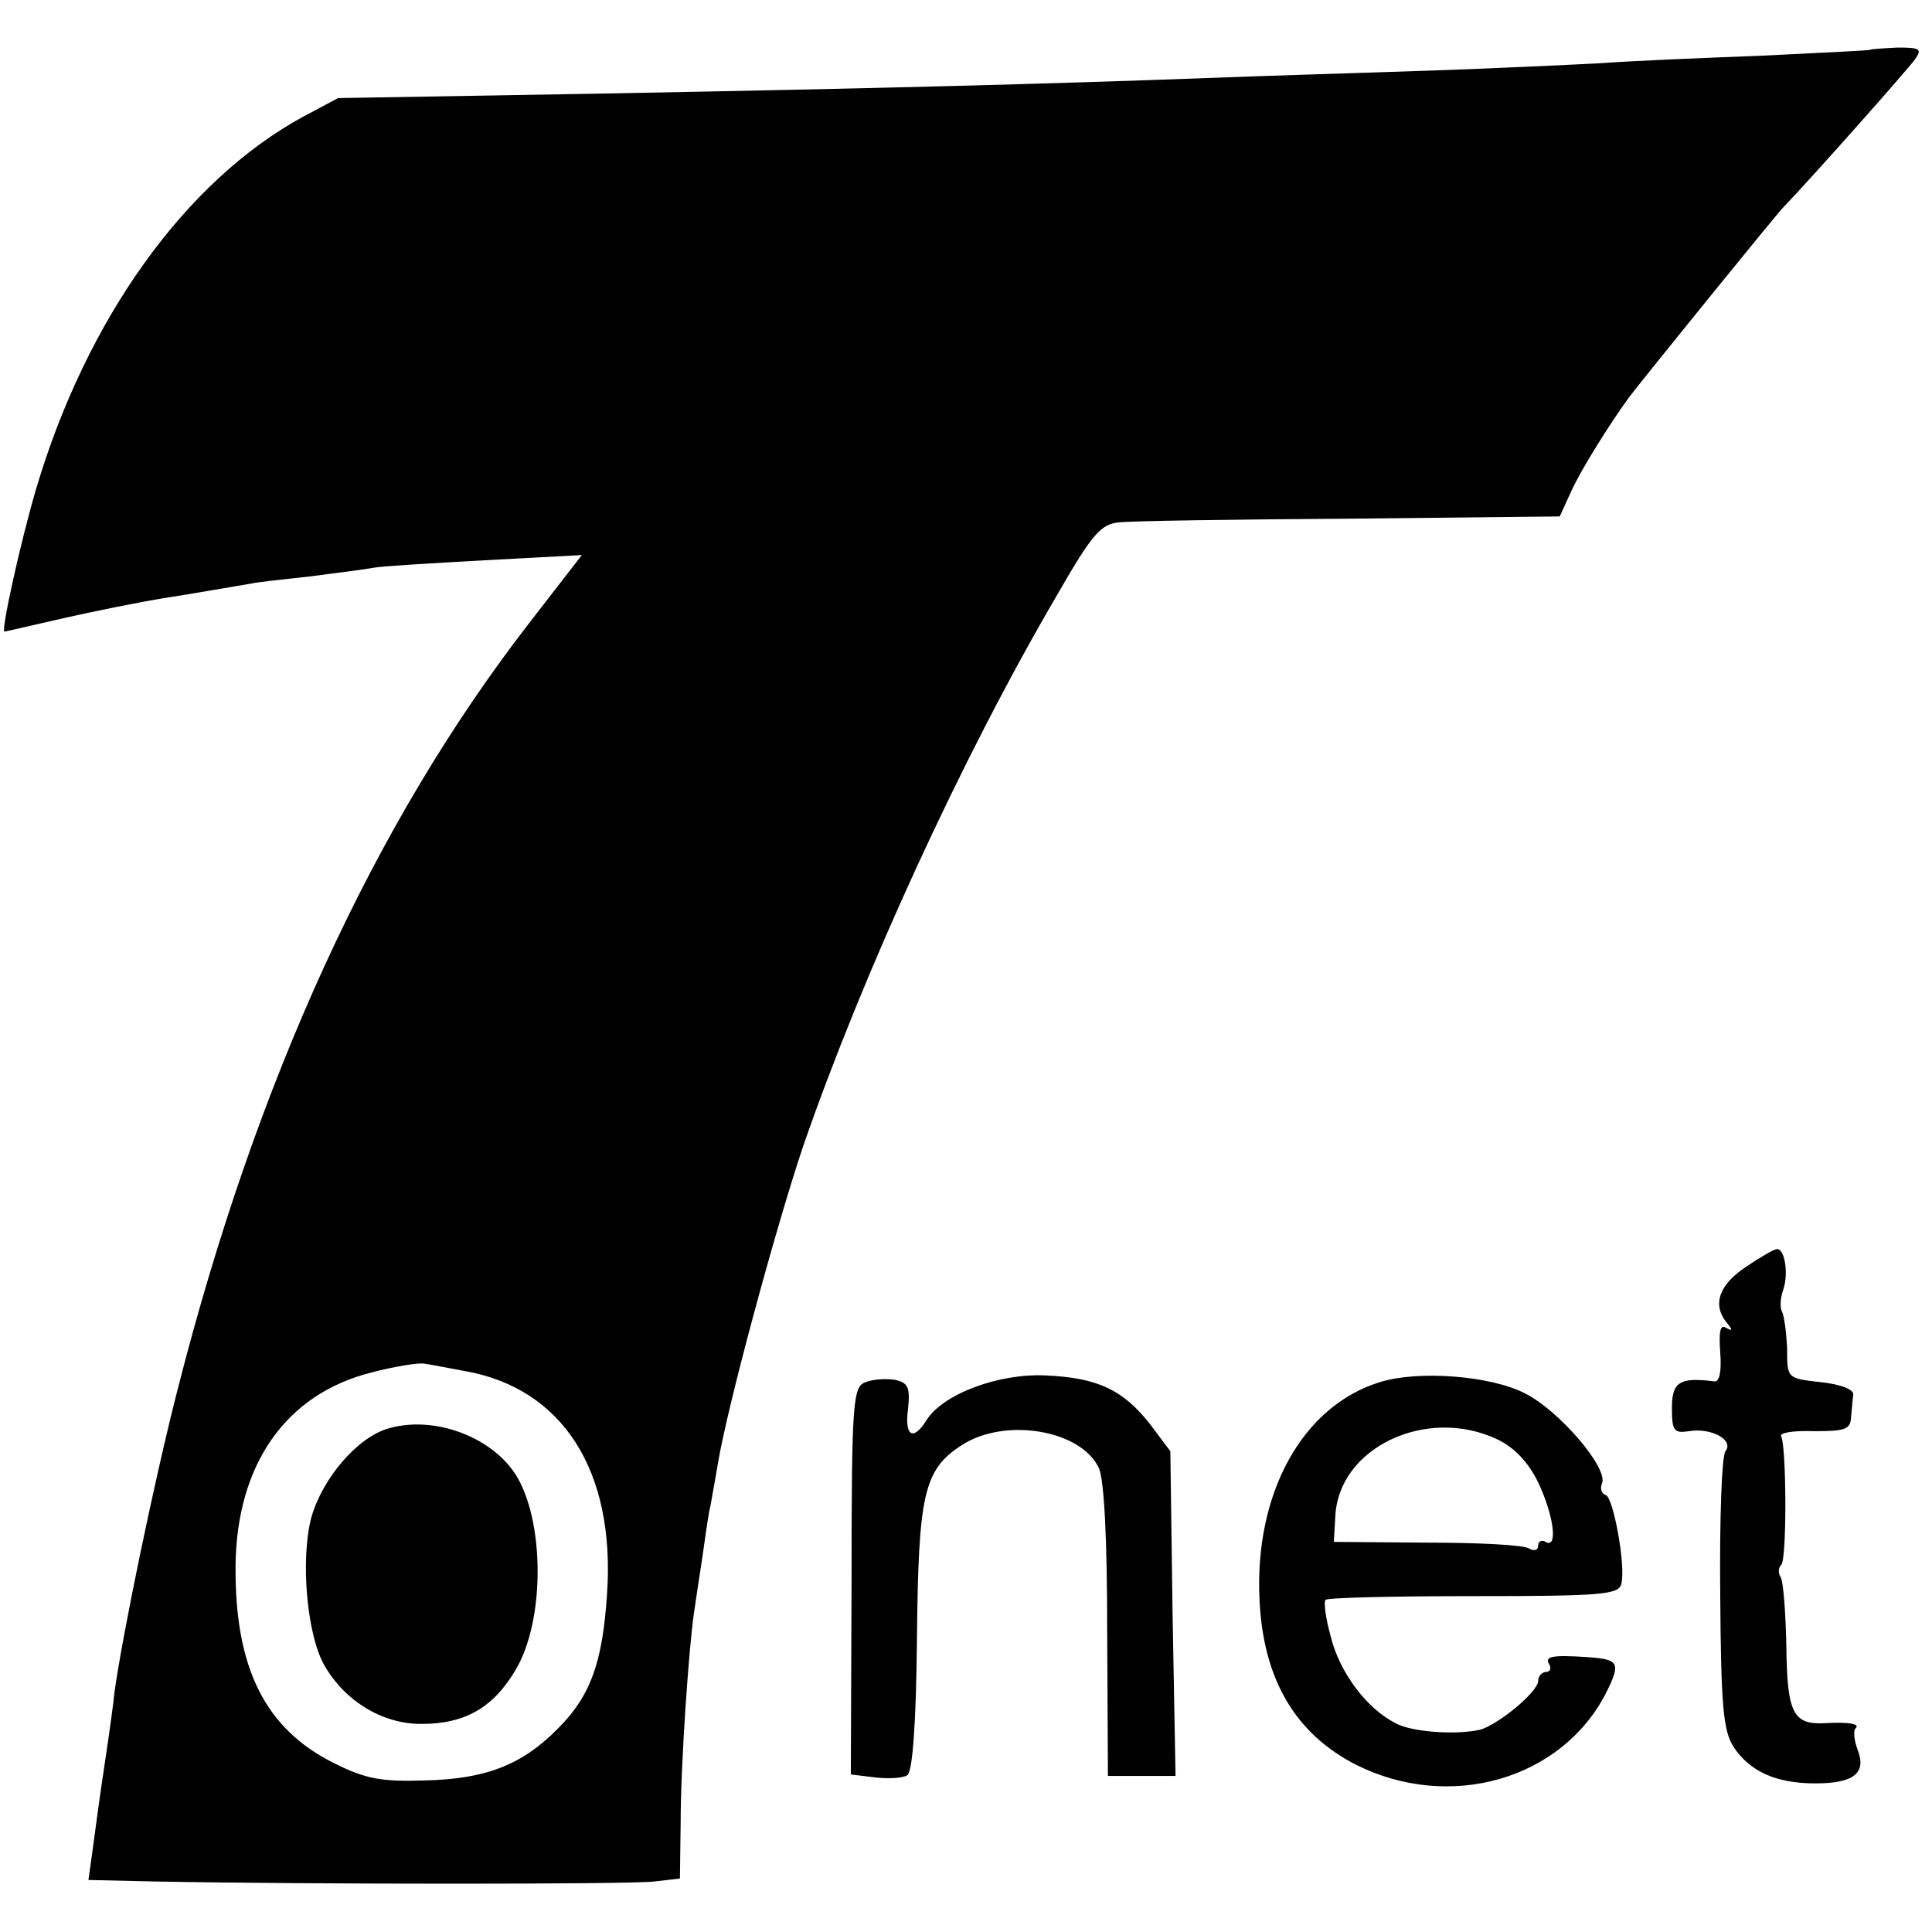
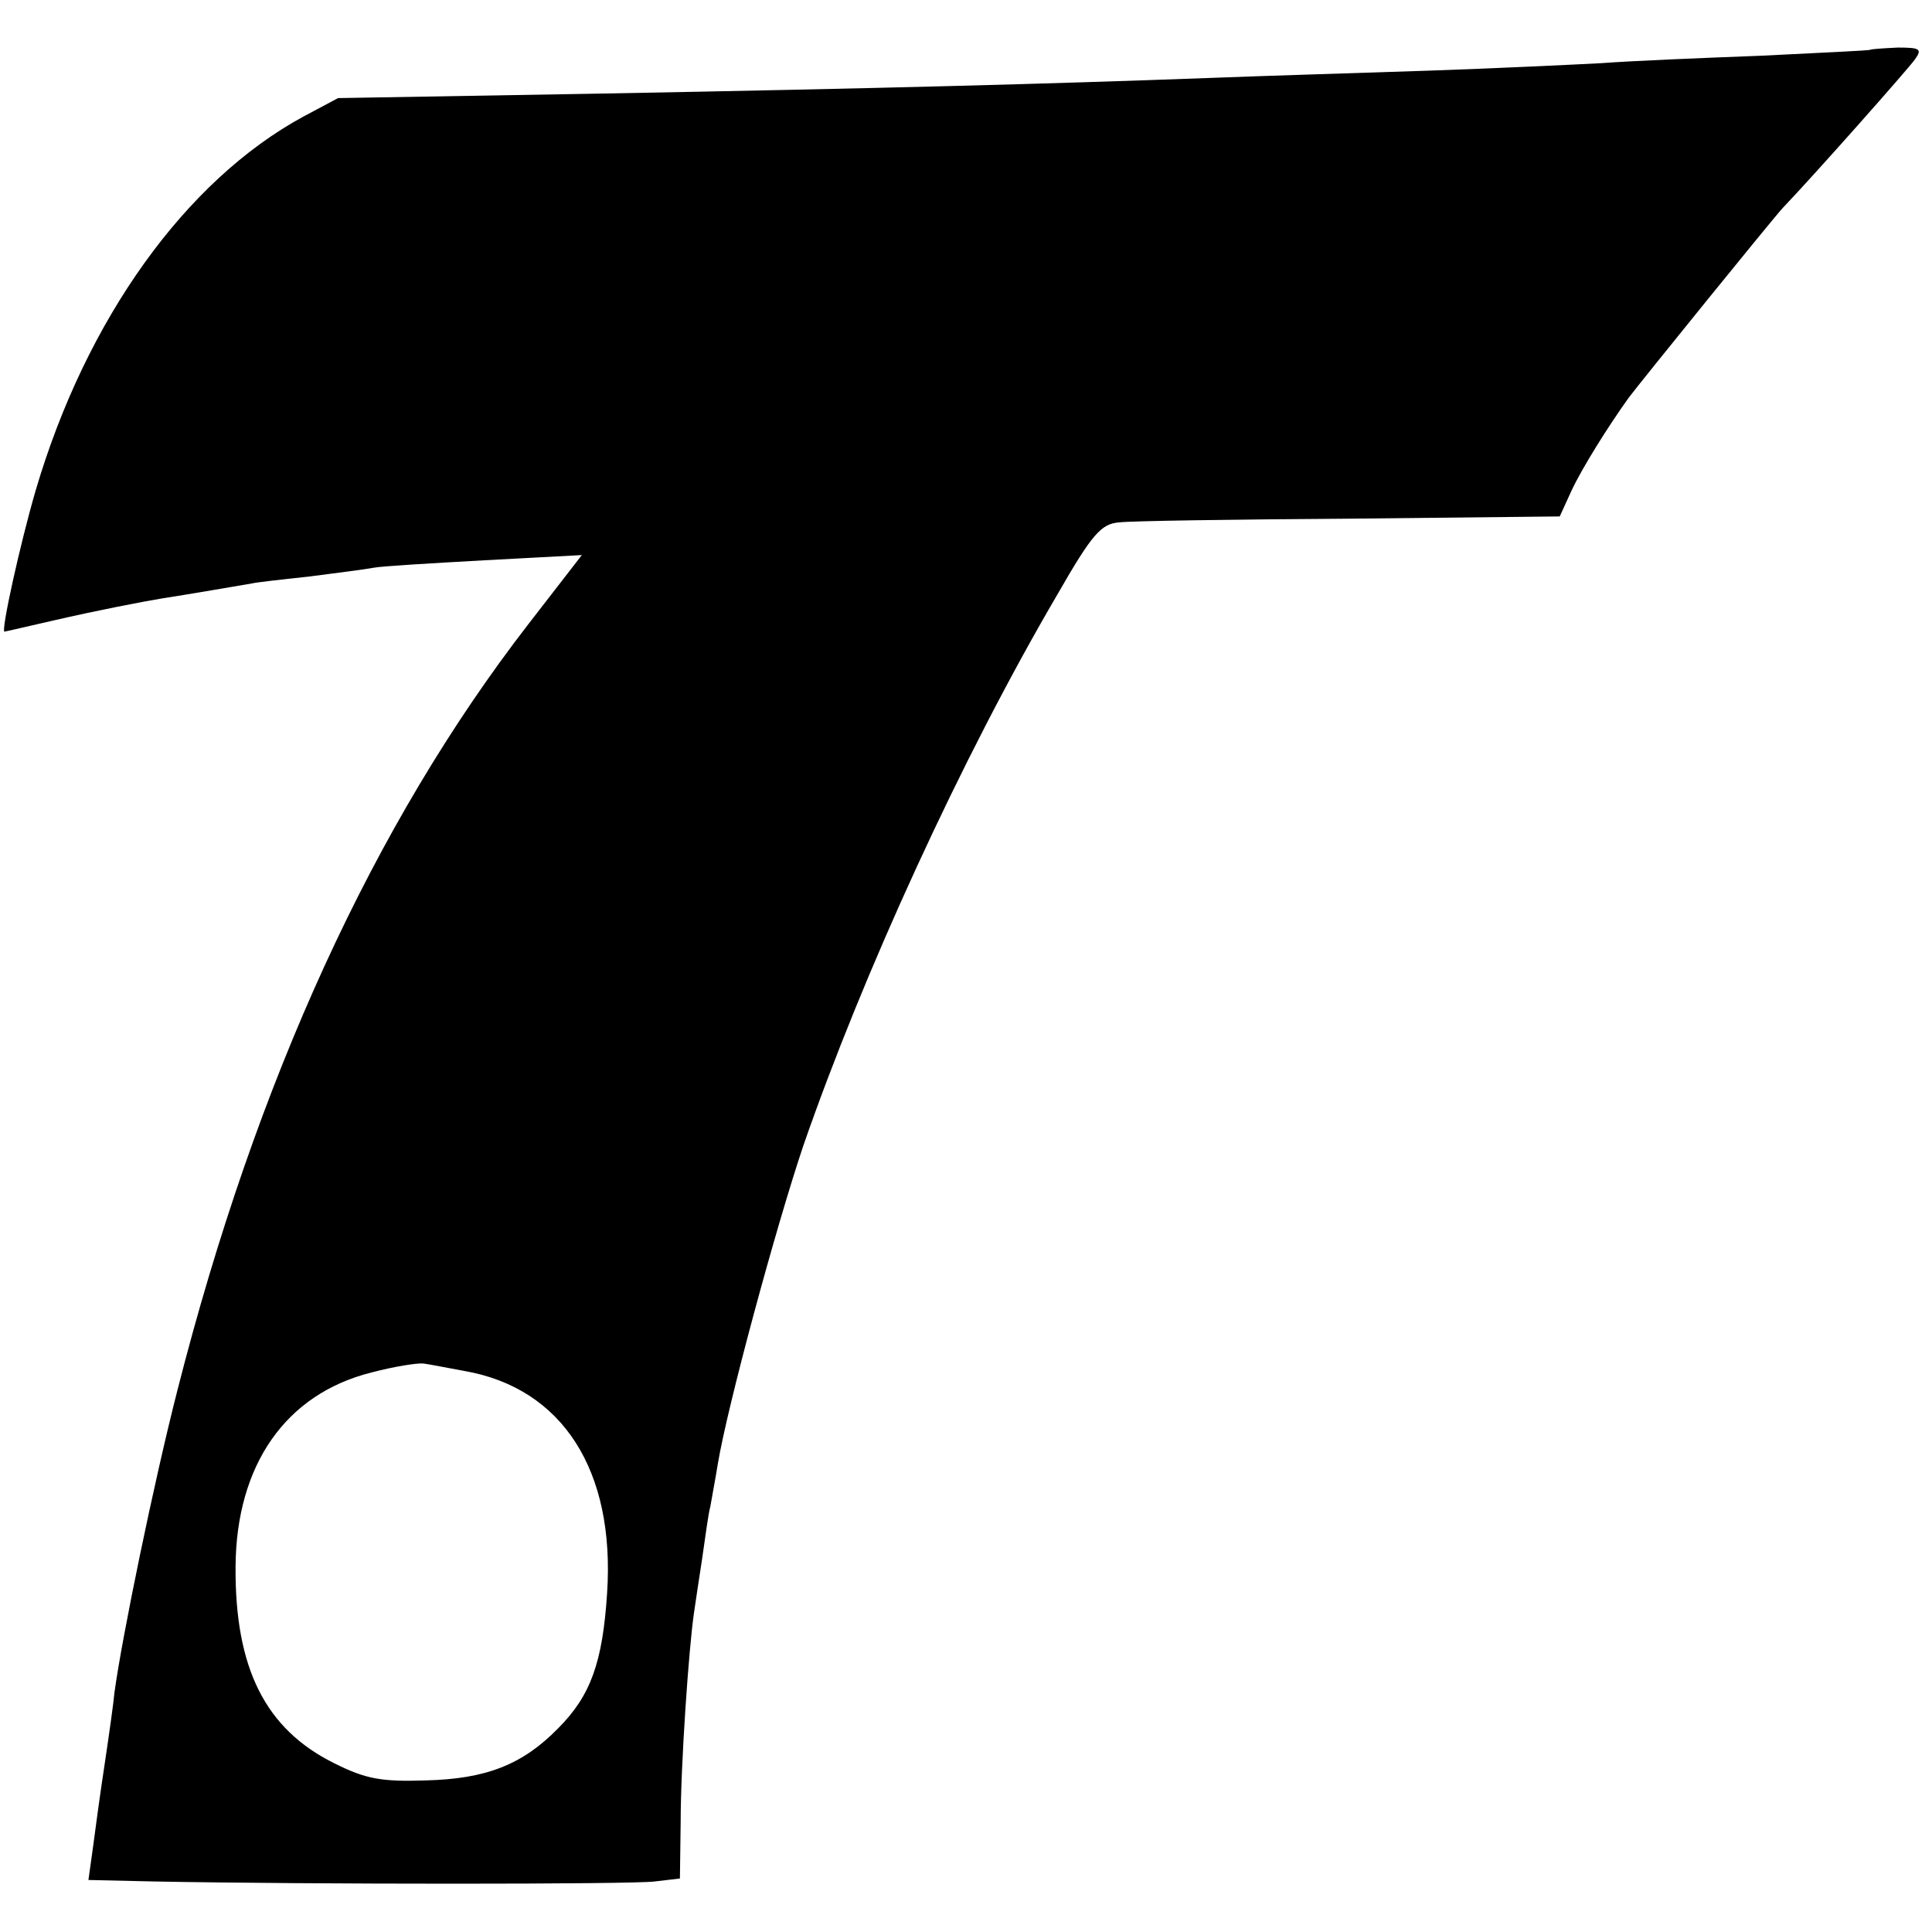
<svg xmlns="http://www.w3.org/2000/svg" version="1" width="346.667" height="346.667" viewBox="0 0 260 260">
  <path d="M251.7 6.7c-.1.1-6.7.4-14.7.8-8 .3-17.6.7-21.5 1-3.8.2-14.2.7-23 1-8.8.3-22.3.7-30 1-21.7.8-44 1.4-82 2.1l-35 .6-4.7 2.5C25 24.3 11.6 42.9 4.8 66 2.7 73.2.1 85 .6 85c.1 0 3.1-.7 6.6-1.5 6.1-1.4 11.8-2.5 14.8-3 2.1-.3 11.4-1.9 12-2 .3-.1 3.7-.5 7.5-.9 3.9-.5 7.8-1 8.8-1.2 1-.2 7.7-.6 14.9-1l13.1-.7-7.2 9.3c-20.8 26.9-36.6 61.4-47.2 103-3.2 12.5-7.5 33.4-8.5 40.8-.1 1.2-.7 5.5-1.3 9.5-.6 3.9-1.3 9.1-1.6 11.4l-.6 4.3 8.8.2c21 .4 64.3.4 67.4 0l3.4-.4.1-7.6c0-7.7 1.1-23.5 1.8-28.2.2-1.4.7-4.7 1.1-7.3.4-2.7.8-5.9 1.1-7 .2-1.2.7-3.8 1-5.7 1.3-7.8 7.8-31.8 11.5-42.8 8-23.1 21.3-52.2 34.2-74.2 4.7-8.2 5.9-9.5 8.3-9.7 1.6-.2 15.6-.4 31.1-.5l28.2-.3 1.6-3.5c1.4-3 4.9-8.6 7.7-12.5 1.9-2.5 19.4-24.1 20.7-25.5 4.3-4.5 16.7-18.5 17.8-20 1-1.4.7-1.6-2.3-1.6-2 .1-3.6.2-3.7.3zM62.5 184.5c13.2 2.3 20.3 13.4 19.2 29.9-.6 9.3-2.2 13.8-6.6 18.2-4.8 4.9-9.7 6.8-17.8 7-6 .2-8.1-.2-12.3-2.3-9.3-4.6-13.4-12.8-13.3-26.5.1-13.6 6.7-23.2 18.3-26.1 3-.8 6.2-1.3 7-1.2.8.1 3.3.6 5.5 1z" />
-   <path d="M52.4 192.2c-4.2 1.1-9 6.7-10.5 12-1.5 5.7-.6 15.9 1.8 20 2.8 4.8 7.8 7.8 13 7.8 5.9 0 9.7-2.2 12.7-7.3 4-6.7 3.9-20.3-.1-26.4-3.3-5-10.9-7.8-16.9-6.1zM235.1 170.4c-3.7 2.4-4.7 5.1-2.8 7.5.9 1.1.9 1.3 0 .8-.8-.5-1 .4-.8 3.3.2 2.6-.1 4-.8 3.9-4.7-.6-5.7.1-5.7 3.6 0 3.1.3 3.4 2.3 3.1 3-.5 6.1 1.2 4.9 2.7-.5.7-.8 9.3-.7 19.2.1 15.1.4 18.4 1.8 20.6 2.2 3.3 5.7 4.9 11 4.9 5.2 0 6.9-1.4 5.7-4.5-.5-1.3-.6-2.6-.3-2.9.7-.6-.9-.9-4.2-.7-4.2.2-5-1.4-5.1-10.3-.1-4.6-.4-8.9-.8-9.4-.3-.5-.3-1.2.1-1.6.8-.7.7-16.1 0-17.3-.3-.5 1.7-.8 4.4-.7 4.1 0 4.9-.2 5-1.8.1-1 .2-2.4.3-3.1.1-.7-1.6-1.4-4.4-1.7-4.5-.5-4.5-.5-4.5-4.5-.1-2.2-.4-4.5-.7-5-.3-.6-.2-1.9.2-3 .7-2.1.2-5.5-.9-5.4-.3 0-2.1 1-4 2.3zM116.5 186c-1.7.6-1.9 2.3-1.9 26.7l-.1 26.1 3.3.4c1.8.2 3.7.1 4.3-.3.7-.4 1.2-7 1.3-18.5.2-19.3.9-22.6 6-25.9 5.8-3.8 16.1-2.1 18.5 3.1.7 1.7 1.1 9.5 1.1 22l.1 19.4h9.1l-.4-21.8-.3-21.9-2.7-3.6c-3.6-4.6-7-6.3-14.1-6.6-6.3-.3-13.8 2.5-16 6-1.8 2.9-3 2.2-2.5-1.5.3-2.9 0-3.5-1.7-3.9-1.2-.2-3-.1-4 .3zM185.7 186c-10.4 3.2-16.9 14.9-16.2 29.3.5 10.7 4.8 18 13 22.2 12.6 6.3 27.6 2 33.6-9.6 2.1-4.2 1.8-4.6-2.6-4.9-4.6-.3-5.7-.1-5 1 .3.5.1 1-.4 1-.6 0-1.1.6-1.1 1.2 0 1.5-5.5 6-7.9 6.6-3.3.7-9.1.3-11.3-.9-3.9-2-7.5-6.8-8.7-11.6-.7-2.5-1-4.8-.7-5 .3-.3 9.3-.5 20-.5 17.3 0 19.5-.2 19.8-1.7.6-2.5-1.1-11.6-2.1-11.9-.6-.2-.8-.9-.5-1.6.8-2.1-5.8-9.8-10.4-12.1-4.7-2.4-14.4-3.1-19.5-1.5zm15.8 7.7c2.3 1.1 4.2 3.1 5.5 5.8 2.1 4.4 2.7 9 1 8-.5-.3-1-.1-1 .5s-.5.8-1.2.4c-.7-.5-6.9-.8-13.8-.8l-12.5-.1.2-3.4c.4-9.3 12.3-14.9 21.8-10.4z" />
</svg>